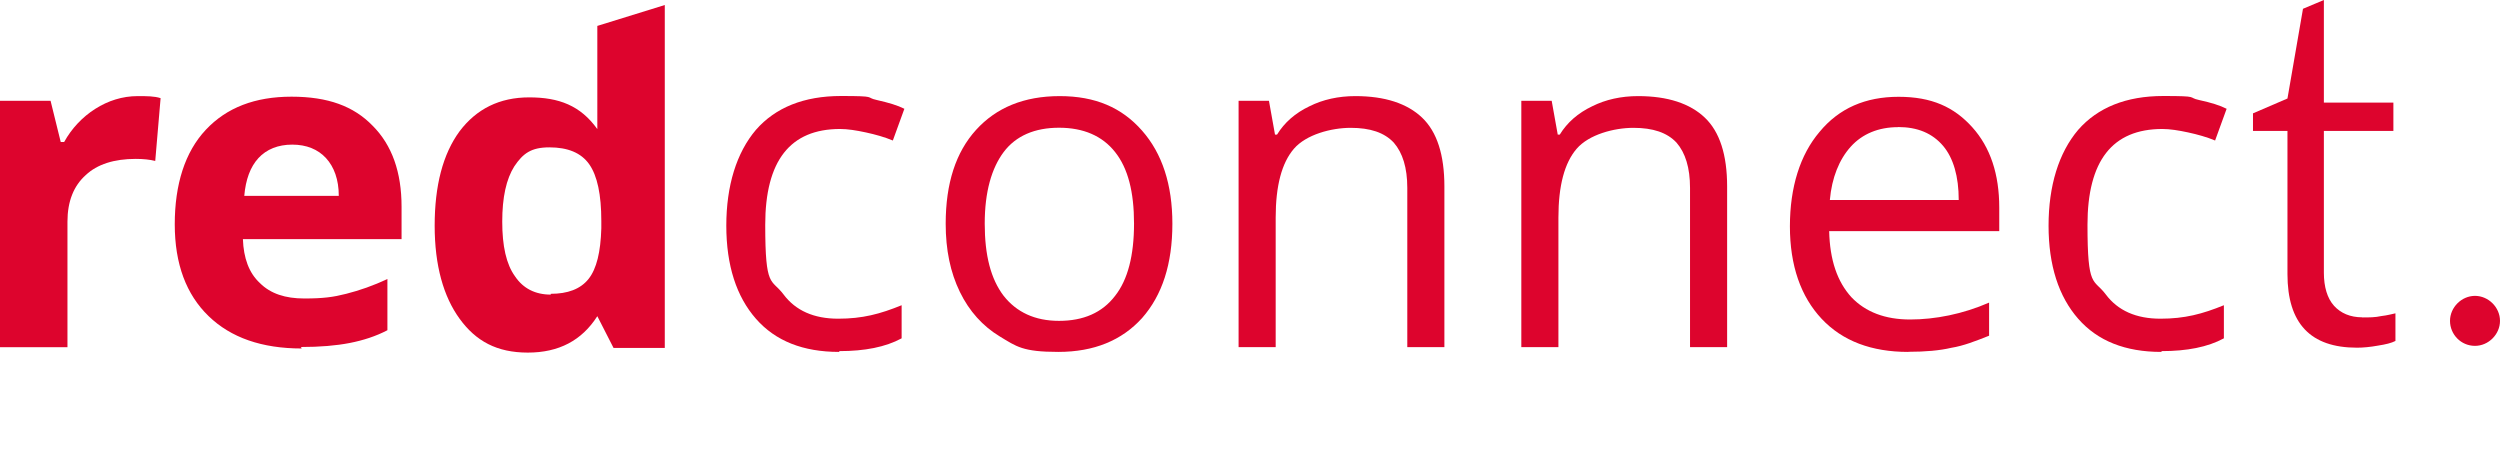
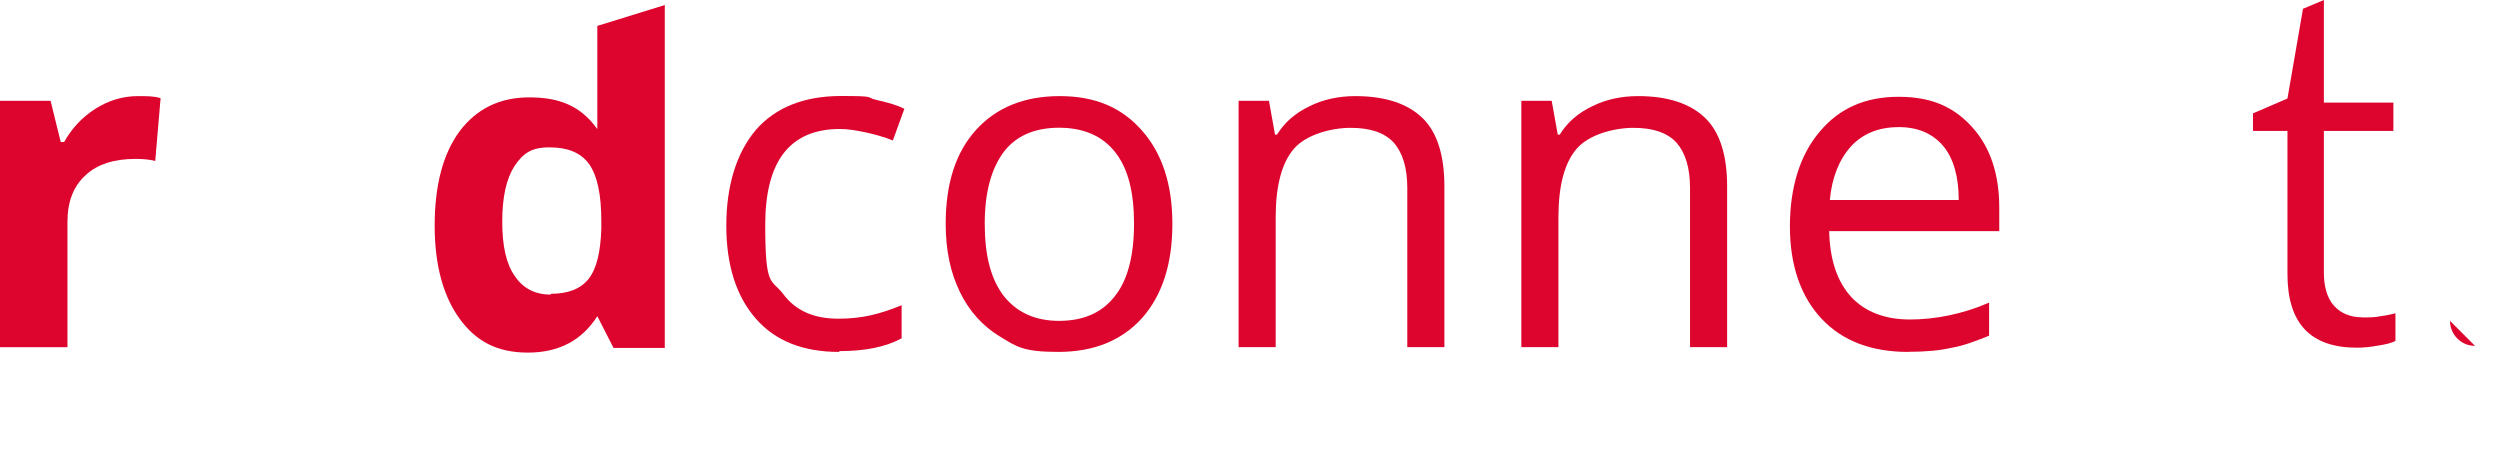
<svg xmlns="http://www.w3.org/2000/svg" id="Ebene_1" version="1.1" viewBox="0 0 219.02 40">
  <defs>
    <style>
      .st0 {
        fill: #dd042d;
      }
    </style>
  </defs>
  <g id="Bildmaterial_7">
    <g>
-       <path class="st0" d="M216.83,30.3c-1.24,0-2.19-1.01-2.19-2.19s1.01-2.19,2.19-2.19,2.19,1.01,2.19,2.19-1.01,2.19-2.19,2.19" />
+       <path class="st0" d="M216.83,30.3c-1.24,0-2.19-1.01-2.19-2.19" />
      <path class="st0" d="M12.06,8.42c.77,0,1.48,0,2.01.18l-.47,5.5c-.47-.12-1.06-.18-1.71-.18-1.89,0-3.37.47-4.38,1.42-1.06.95-1.6,2.31-1.6,4.08v11H0V8.83h4.43l.89,3.61h.3c.65-1.18,1.6-2.19,2.72-2.9,1.12-.71,2.37-1.12,3.73-1.12" />
-       <path class="st0" d="M25.6,12.67c-1.24,0-2.25.41-2.96,1.18s-1.12,1.89-1.24,3.31h8.28c0-1.42-.41-2.54-1.12-3.31s-1.71-1.18-2.96-1.18M26.43,30.53c-3.49,0-6.21-.95-8.16-2.84s-2.96-4.55-2.96-8.04.89-6.33,2.72-8.28,4.32-2.9,7.51-2.9,5.44.83,7.1,2.54c1.71,1.71,2.54,4.08,2.54,7.1v2.84h-13.9c.06,1.66.53,2.96,1.48,3.84.95.95,2.25,1.36,3.9,1.36s2.54-.12,3.67-.41c1.18-.3,2.37-.71,3.61-1.3v4.49c-1.01.53-2.13.89-3.31,1.12s-2.6.35-4.26.35" />
      <path class="st0" d="M48.25,25.74c1.48,0,2.6-.41,3.31-1.3.71-.89,1.06-2.37,1.12-4.43v-.65c0-2.31-.35-3.96-1.06-4.97s-1.89-1.48-3.49-1.48-2.31.53-3.07,1.66c-.71,1.12-1.06,2.72-1.06,4.85s.35,3.73,1.12,4.79c.71,1.06,1.77,1.6,3.13,1.6M52.33,2.27l5.91-1.83v30.04h-4.49l-1.42-2.78c-1.36,2.13-3.37,3.19-6.09,3.19s-4.55-1.01-5.97-2.96c-1.42-1.95-2.19-4.67-2.19-8.16s.71-6.27,2.19-8.28c1.48-1.95,3.49-2.96,6.09-2.96s4.49.71,5.97,2.78V2.27h0Z" />
      <path class="st0" d="M206.96,27.81c.59,0,1.12,0,1.66-.12.53-.06.95-.18,1.24-.24v2.42c-.35.18-.83.3-1.54.41-.65.12-1.3.18-1.83.18-4.08,0-6.09-2.13-6.09-6.45v-12.54h-3.02v-1.54l3.02-1.3,1.36-7.86,1.83-.77v8.99h6.09v2.48h-6.09v12.42c0,1.24.3,2.25.89,2.9s1.42,1.01,2.48,1.01" />
      <path class="st0" d="M73.5,30.83c-3.13,0-5.56-.95-7.27-2.9-1.71-1.95-2.6-4.67-2.6-8.16s.89-6.39,2.6-8.4c1.71-1.95,4.2-2.96,7.45-2.96s2.07.12,3.13.35c1.06.24,1.83.47,2.42.77l-1.01,2.78c-.71-.3-1.54-.53-2.37-.71s-1.6-.3-2.25-.3c-4.38,0-6.56,2.78-6.56,8.4s.53,4.67,1.6,6.09c1.06,1.42,2.66,2.13,4.79,2.13s3.67-.41,5.56-1.18v2.9c-1.42.77-3.25,1.12-5.44,1.12" />
      <path class="st0" d="M102.71,19.59c0,3.55-.89,6.27-2.66,8.28-1.77,1.95-4.2,2.96-7.33,2.96s-3.67-.47-5.14-1.36-2.66-2.19-3.49-3.9c-.83-1.71-1.24-3.67-1.24-5.97,0-3.55.89-6.27,2.66-8.22,1.77-1.95,4.2-2.96,7.33-2.96s5.44,1.01,7.21,3.02,2.66,4.73,2.66,8.16M86.27,19.59c0,2.78.53,4.85,1.66,6.33,1.12,1.42,2.72,2.19,4.85,2.19s3.78-.71,4.91-2.19c1.12-1.42,1.66-3.55,1.66-6.33s-.53-4.85-1.66-6.27c-1.12-1.42-2.78-2.13-4.91-2.13s-3.78.71-4.85,2.13c-1.06,1.42-1.66,3.49-1.66,6.27" />
      <path class="st0" d="M123.29,30.41v-13.95c0-1.77-.41-3.07-1.18-3.96-.83-.89-2.07-1.3-3.78-1.3s-3.9.59-4.97,1.83-1.6,3.25-1.6,6.03v11.35h-3.25V8.83h2.66l.53,2.96h.18c.65-1.06,1.6-1.89,2.84-2.48,1.18-.59,2.54-.89,4.02-.89,2.6,0,4.55.65,5.85,1.89,1.3,1.24,1.95,3.25,1.95,6.03v14.07h-3.25,0Z" />
      <path class="st0" d="M148.06,30.41v-13.95c0-1.77-.41-3.07-1.18-3.96-.83-.89-2.07-1.3-3.78-1.3s-3.9.59-4.97,1.83-1.6,3.25-1.6,6.03v11.35h-3.25V8.83h2.66l.53,2.96h.18c.65-1.06,1.6-1.89,2.84-2.48,1.18-.59,2.54-.89,4.02-.89,2.6,0,4.55.65,5.85,1.89,1.3,1.24,1.95,3.25,1.95,6.03v14.07h-3.25Z" />
      <path class="st0" d="M167.16,30.83c-3.19,0-5.74-.95-7.57-2.9-1.83-1.95-2.78-4.67-2.78-8.1s.89-6.27,2.6-8.28c1.71-2.07,4.02-3.07,6.92-3.07s4.85.89,6.45,2.66c1.6,1.77,2.37,4.14,2.37,7.04v2.07h-14.9c.06,2.54.71,4.43,1.95,5.79,1.24,1.3,2.96,1.95,5.14,1.95s4.61-.47,6.92-1.48v2.9c-1.18.47-2.25.89-3.31,1.06-1.01.24-2.31.35-3.73.35M166.28,11.14c-1.71,0-3.13.59-4.14,1.71s-1.66,2.72-1.83,4.67h11.29c0-2.07-.47-3.67-1.36-4.73-.95-1.12-2.25-1.66-3.96-1.66" />
-       <path class="st0" d="M189.34,30.83c-3.13,0-5.56-.95-7.27-2.9-1.71-1.95-2.6-4.67-2.6-8.16s.89-6.39,2.6-8.4c1.71-1.95,4.2-2.96,7.45-2.96s2.07.12,3.13.35,1.83.47,2.42.77l-1.01,2.78c-.71-.3-1.54-.53-2.37-.71s-1.6-.3-2.25-.3c-4.38,0-6.56,2.78-6.56,8.4s.53,4.67,1.6,6.09c1.06,1.42,2.66,2.13,4.79,2.13s3.67-.41,5.56-1.18v2.9c-1.42.77-3.25,1.12-5.44,1.12" />
    </g>
  </g>
</svg>